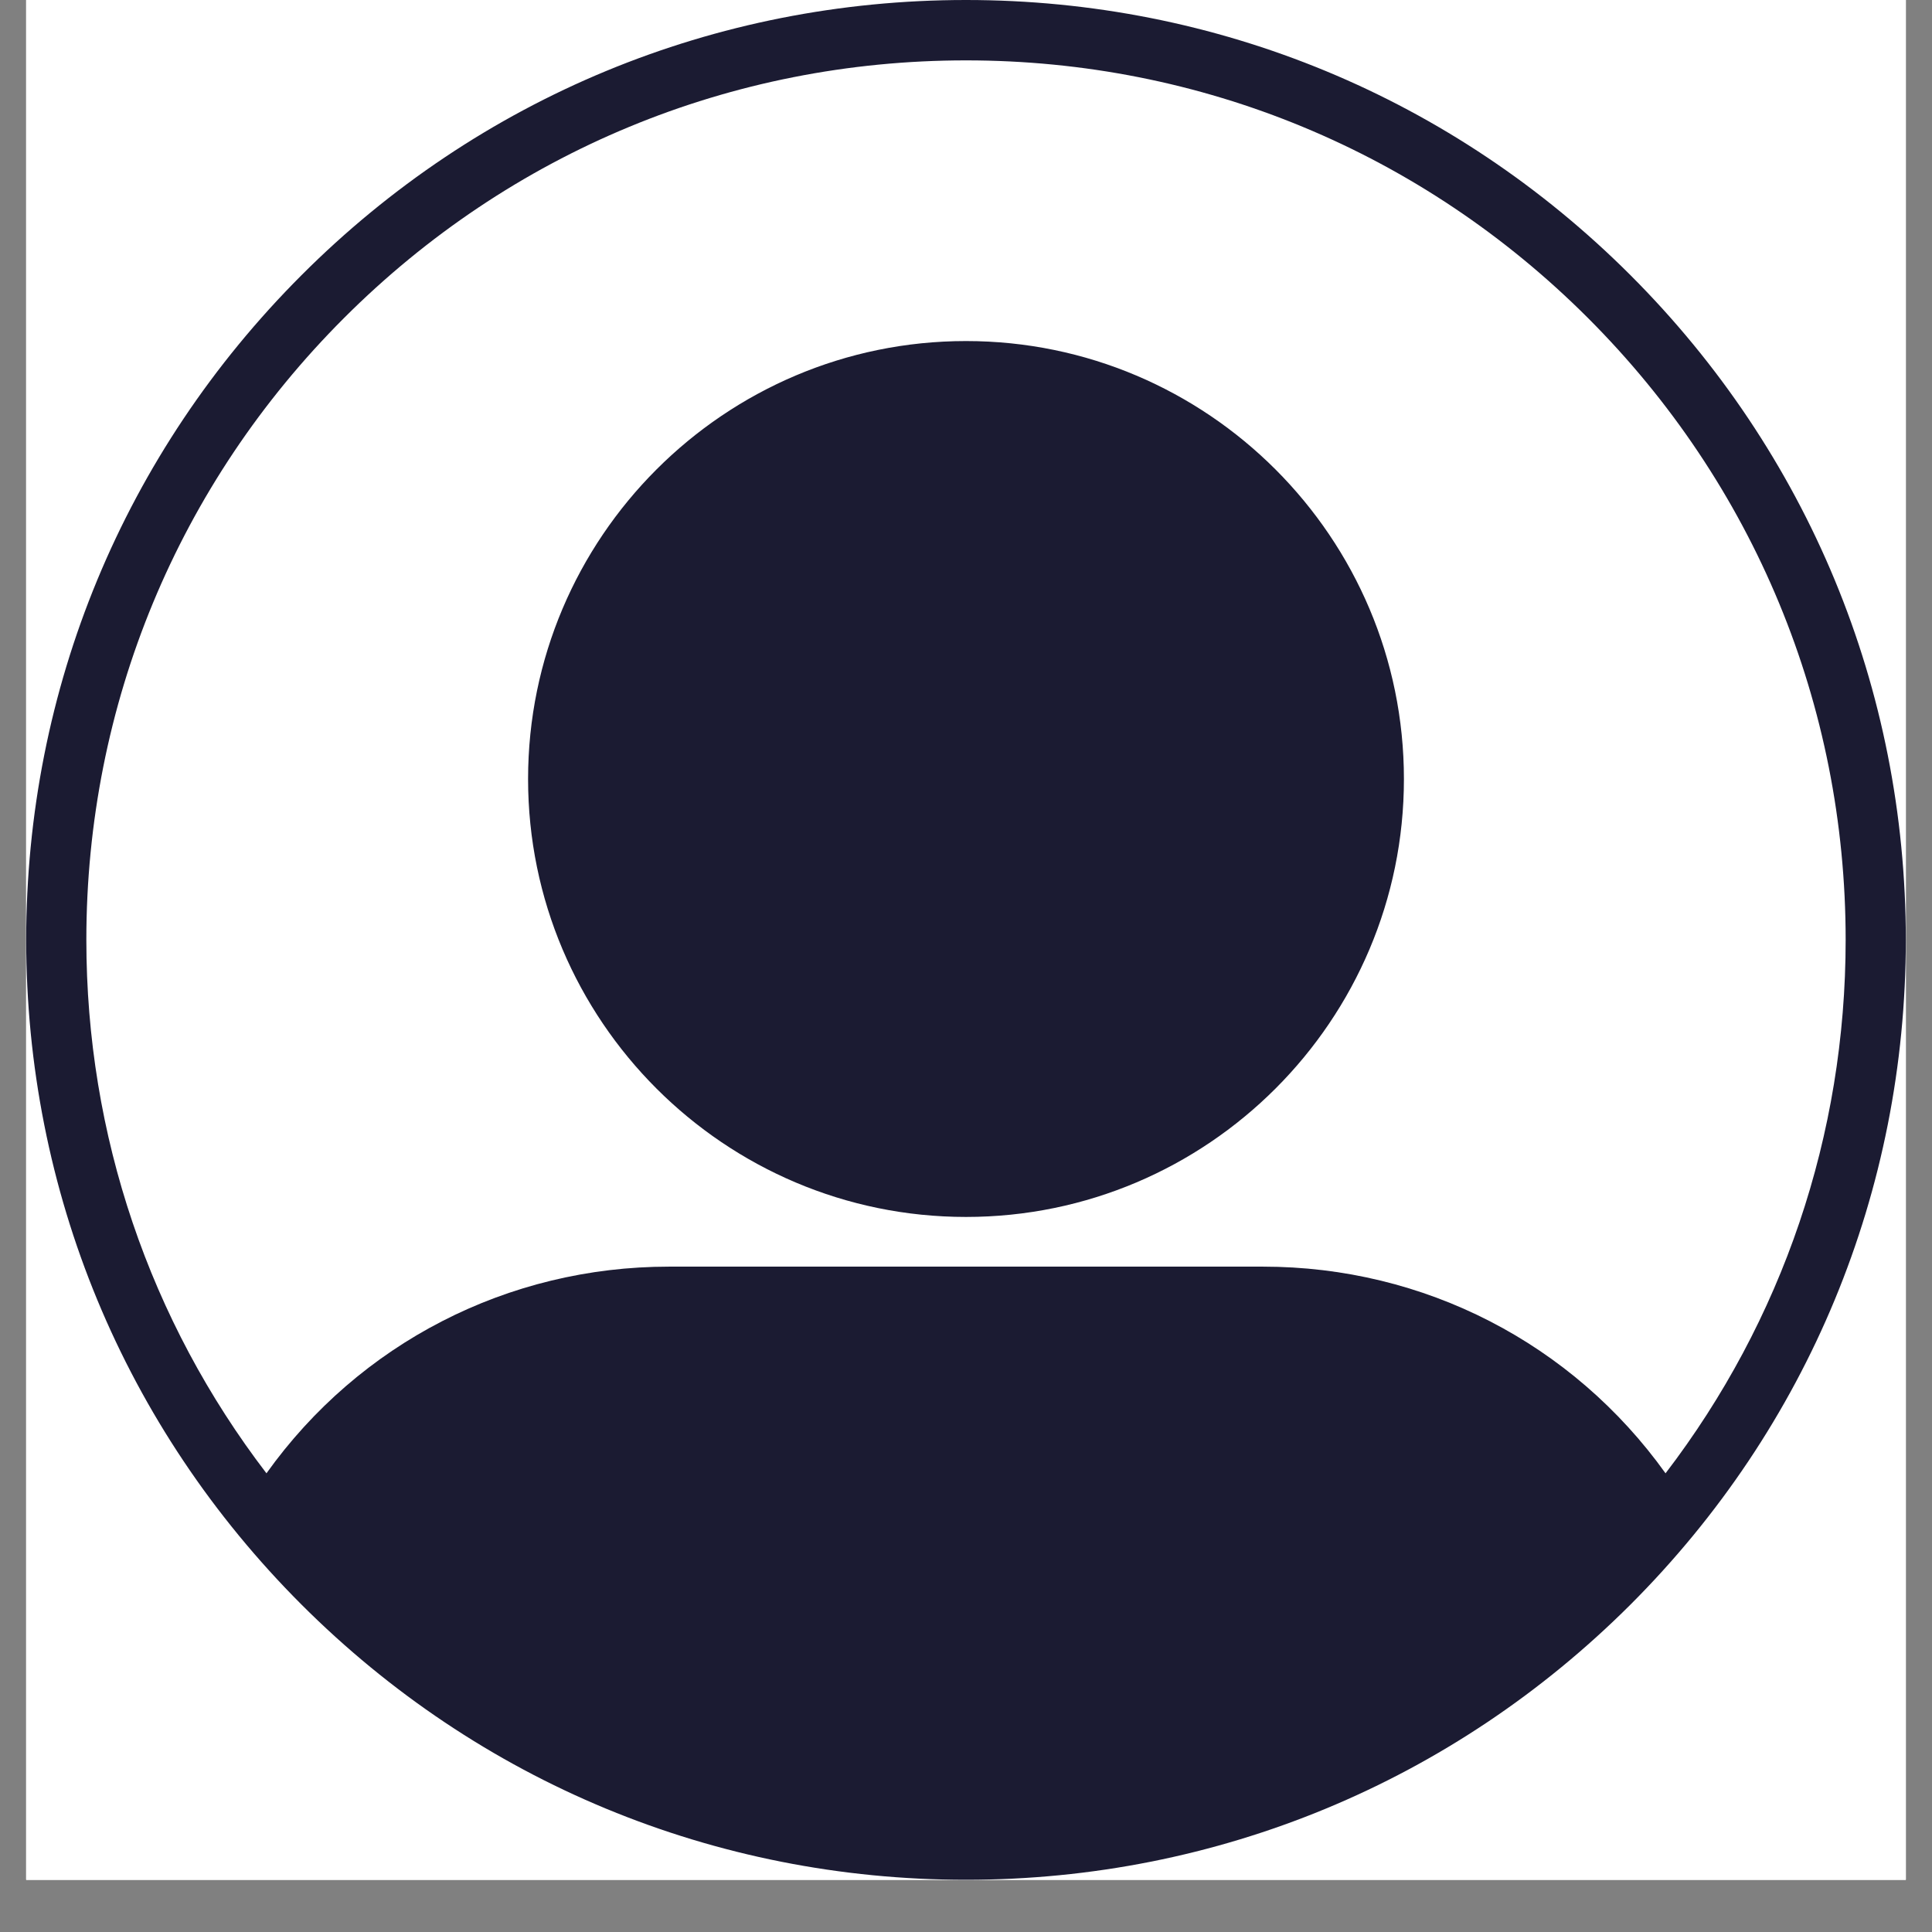
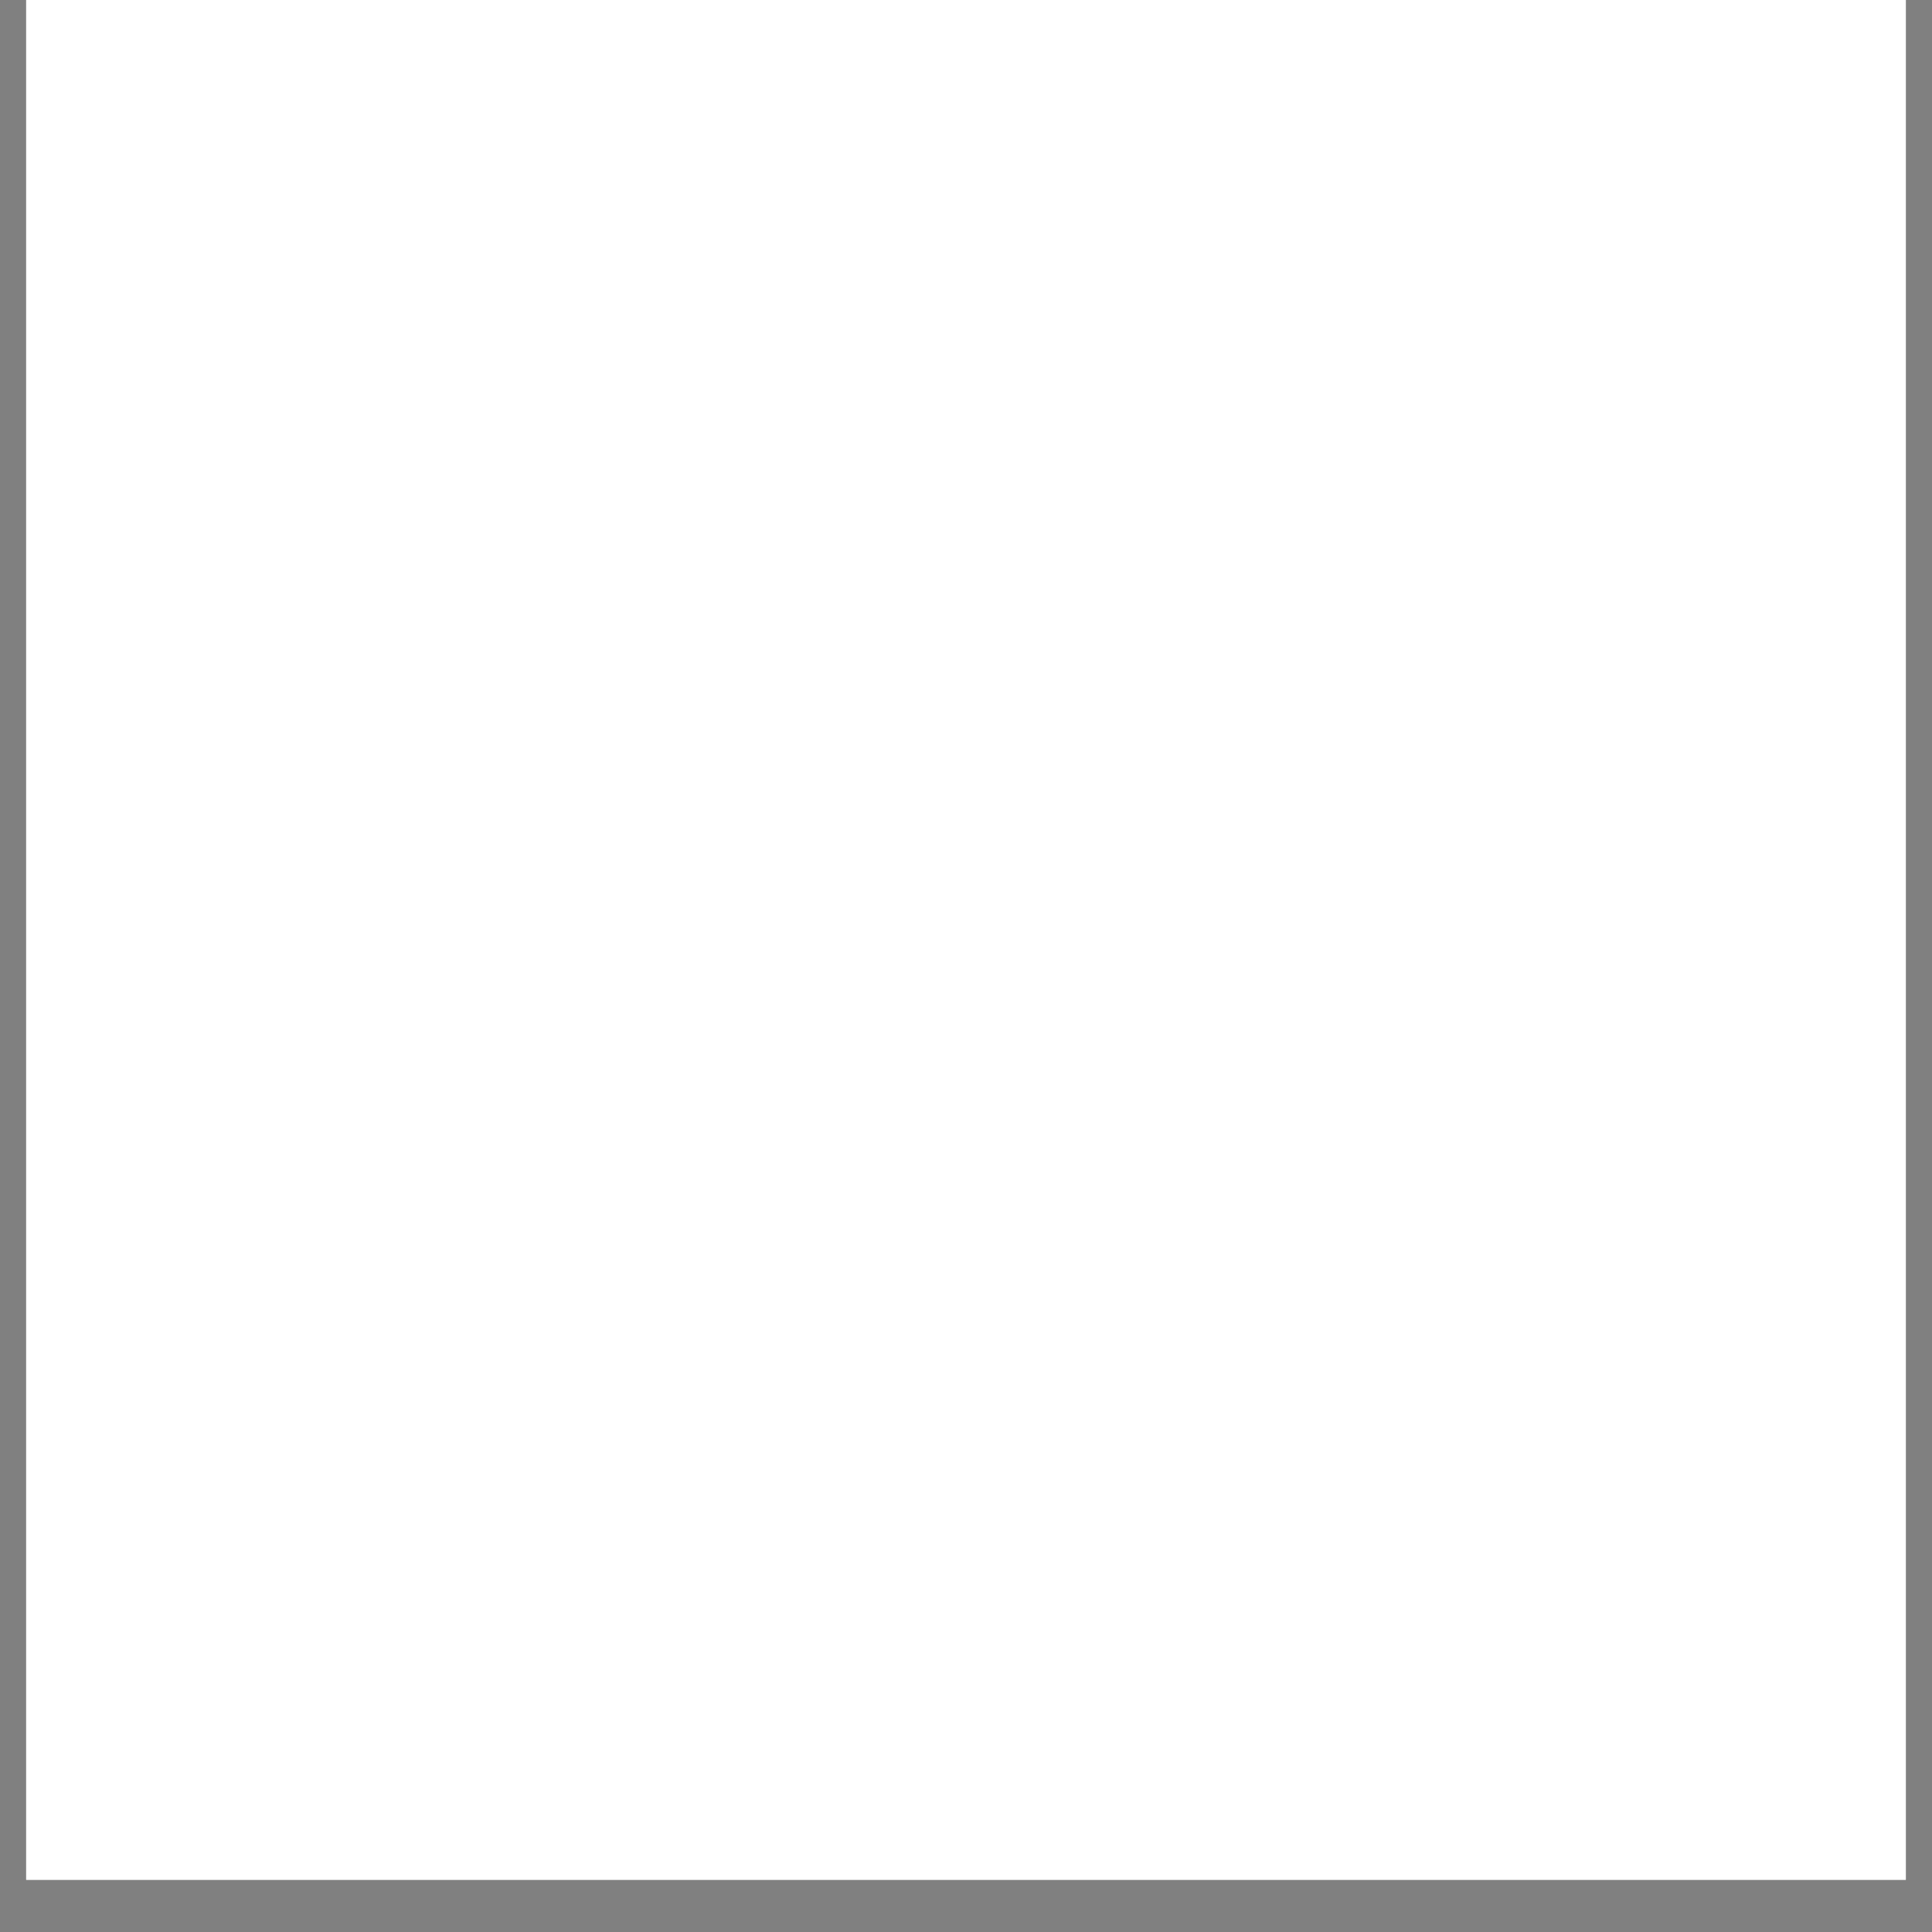
<svg xmlns="http://www.w3.org/2000/svg" width="48" zoomAndPan="magnify" viewBox="0 0 36 36" height="48" preserveAspectRatio="xMidYMid meet" version="1.0">
  <rect x="0" y="0" width="36" height="36" fill="#808080" stroke="none" />
  <defs>
    <clipPath id="fb86d82e0a">
      <path d="M 0.488 0 L 35.512 0 L 35.512 35.027 L 0.488 35.027 Z M 0.488 0 " clip-rule="nonzero" />
    </clipPath>
  </defs>
  <g clip-path="url(#fb86d82e0a)">
    <path fill="#ffffff" d="M 0.488 0 L 35.512 0 L 35.512 42.324 L 0.488 42.324 Z M 0.488 0 " fill-opacity="1" fill-rule="nonzero" />
    <path fill="#ffffff" d="M 0.488 0 L 35.512 0 L 35.512 35.027 L 0.488 35.027 Z M 0.488 0 " fill-opacity="1" fill-rule="nonzero" />
-     <path fill="#ffffff" d="M 0.488 0 L 35.512 0 L 35.512 35.027 L 0.488 35.027 Z M 0.488 0 " fill-opacity="1" fill-rule="nonzero" />
-     <path fill="#1b1b32" d="M 30.383 5.129 C 27.074 1.82 22.676 0 18 0 C 13.32 0 8.922 1.82 5.617 5.129 C 2.309 8.438 0.488 12.836 0.488 17.512 C 0.488 22.191 2.309 26.59 5.617 29.898 C 8.922 33.203 13.32 35.027 18 35.027 C 22.676 35.027 27.074 33.203 30.383 29.898 C 33.691 26.59 35.512 22.191 35.512 17.512 C 35.512 12.836 33.691 8.438 30.383 5.129 Z M 6.41 5.926 C 9.508 2.828 13.621 1.125 18 1.125 C 22.379 1.125 26.492 2.828 29.59 5.926 C 32.684 9.02 34.391 13.137 34.391 17.512 C 34.391 21.152 33.211 24.609 31.035 27.453 C 29.301 25.031 26.539 23.602 23.535 23.602 L 12.465 23.602 C 9.461 23.602 6.695 25.031 4.965 27.453 C 2.789 24.609 1.609 21.152 1.609 17.512 C 1.609 13.137 3.316 9.02 6.41 5.926 Z M 18 22.676 C 22.5 22.676 26.16 19.016 26.16 14.516 C 26.16 10.016 22.5 6.355 18 6.355 C 13.5 6.355 9.84 10.016 9.84 14.516 C 9.84 19.016 13.5 22.676 18 22.676 Z M 18 22.676 " fill-opacity="1" fill-rule="nonzero" />
  </g>
</svg>